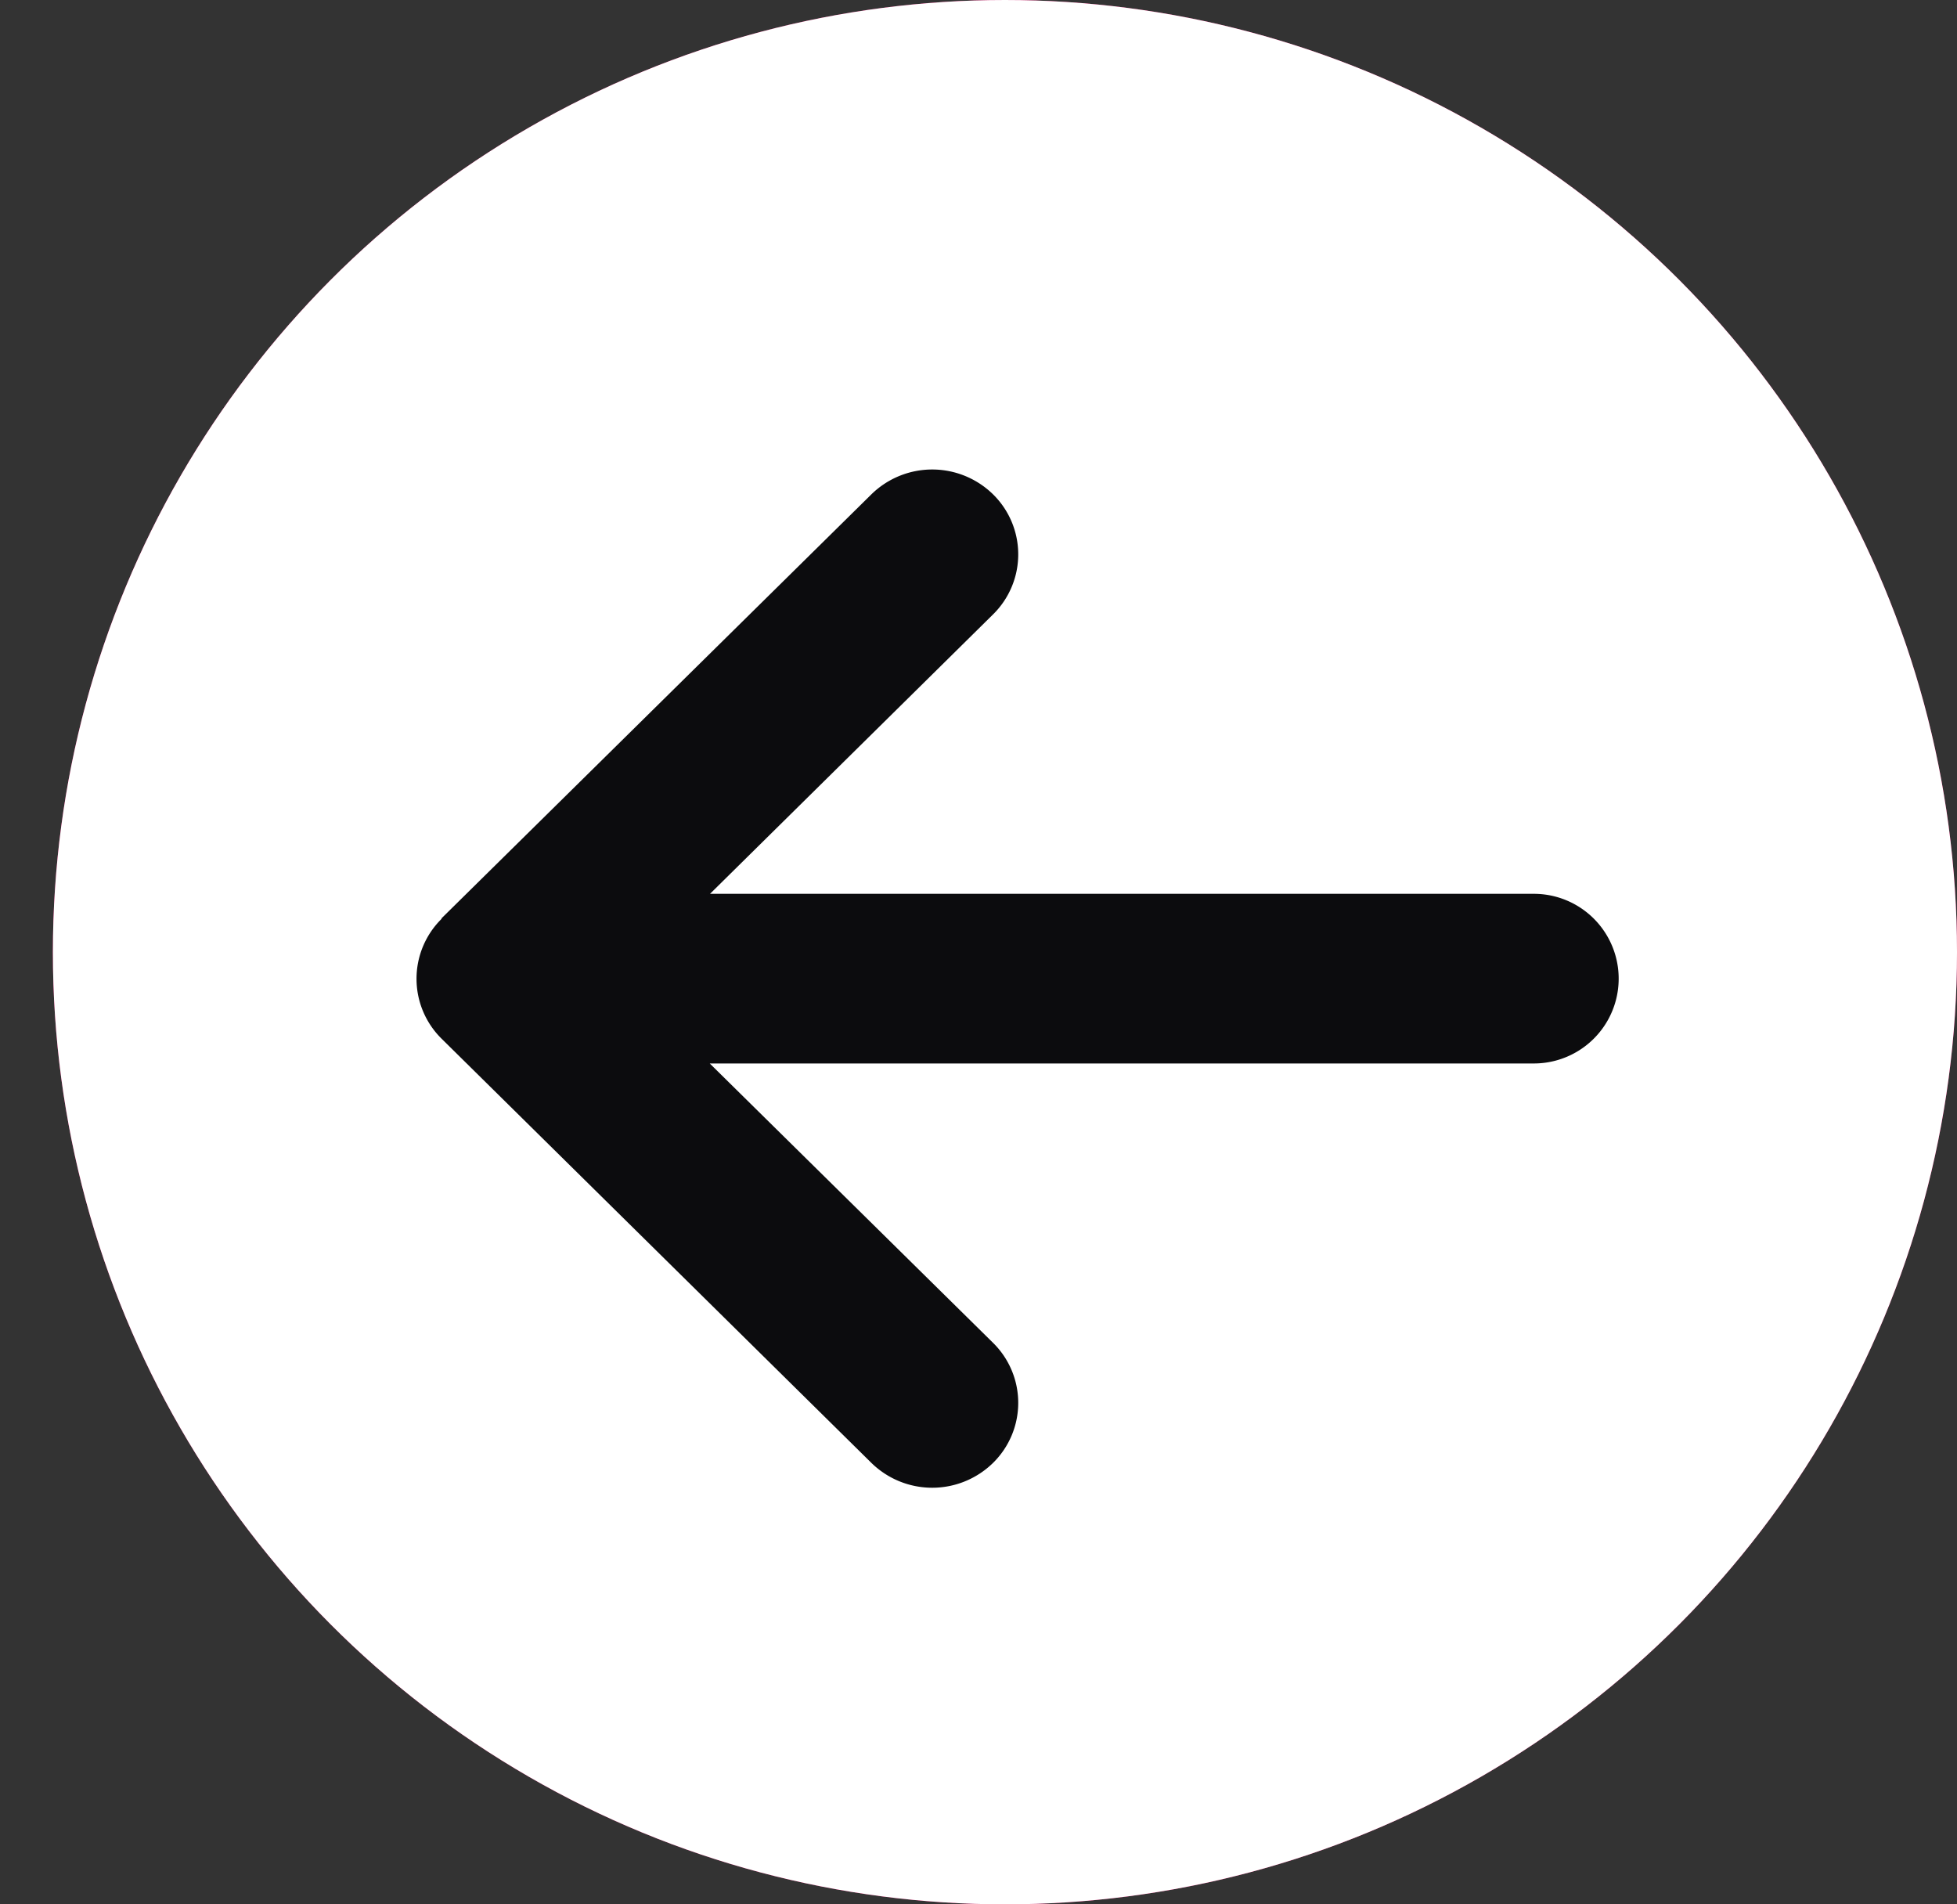
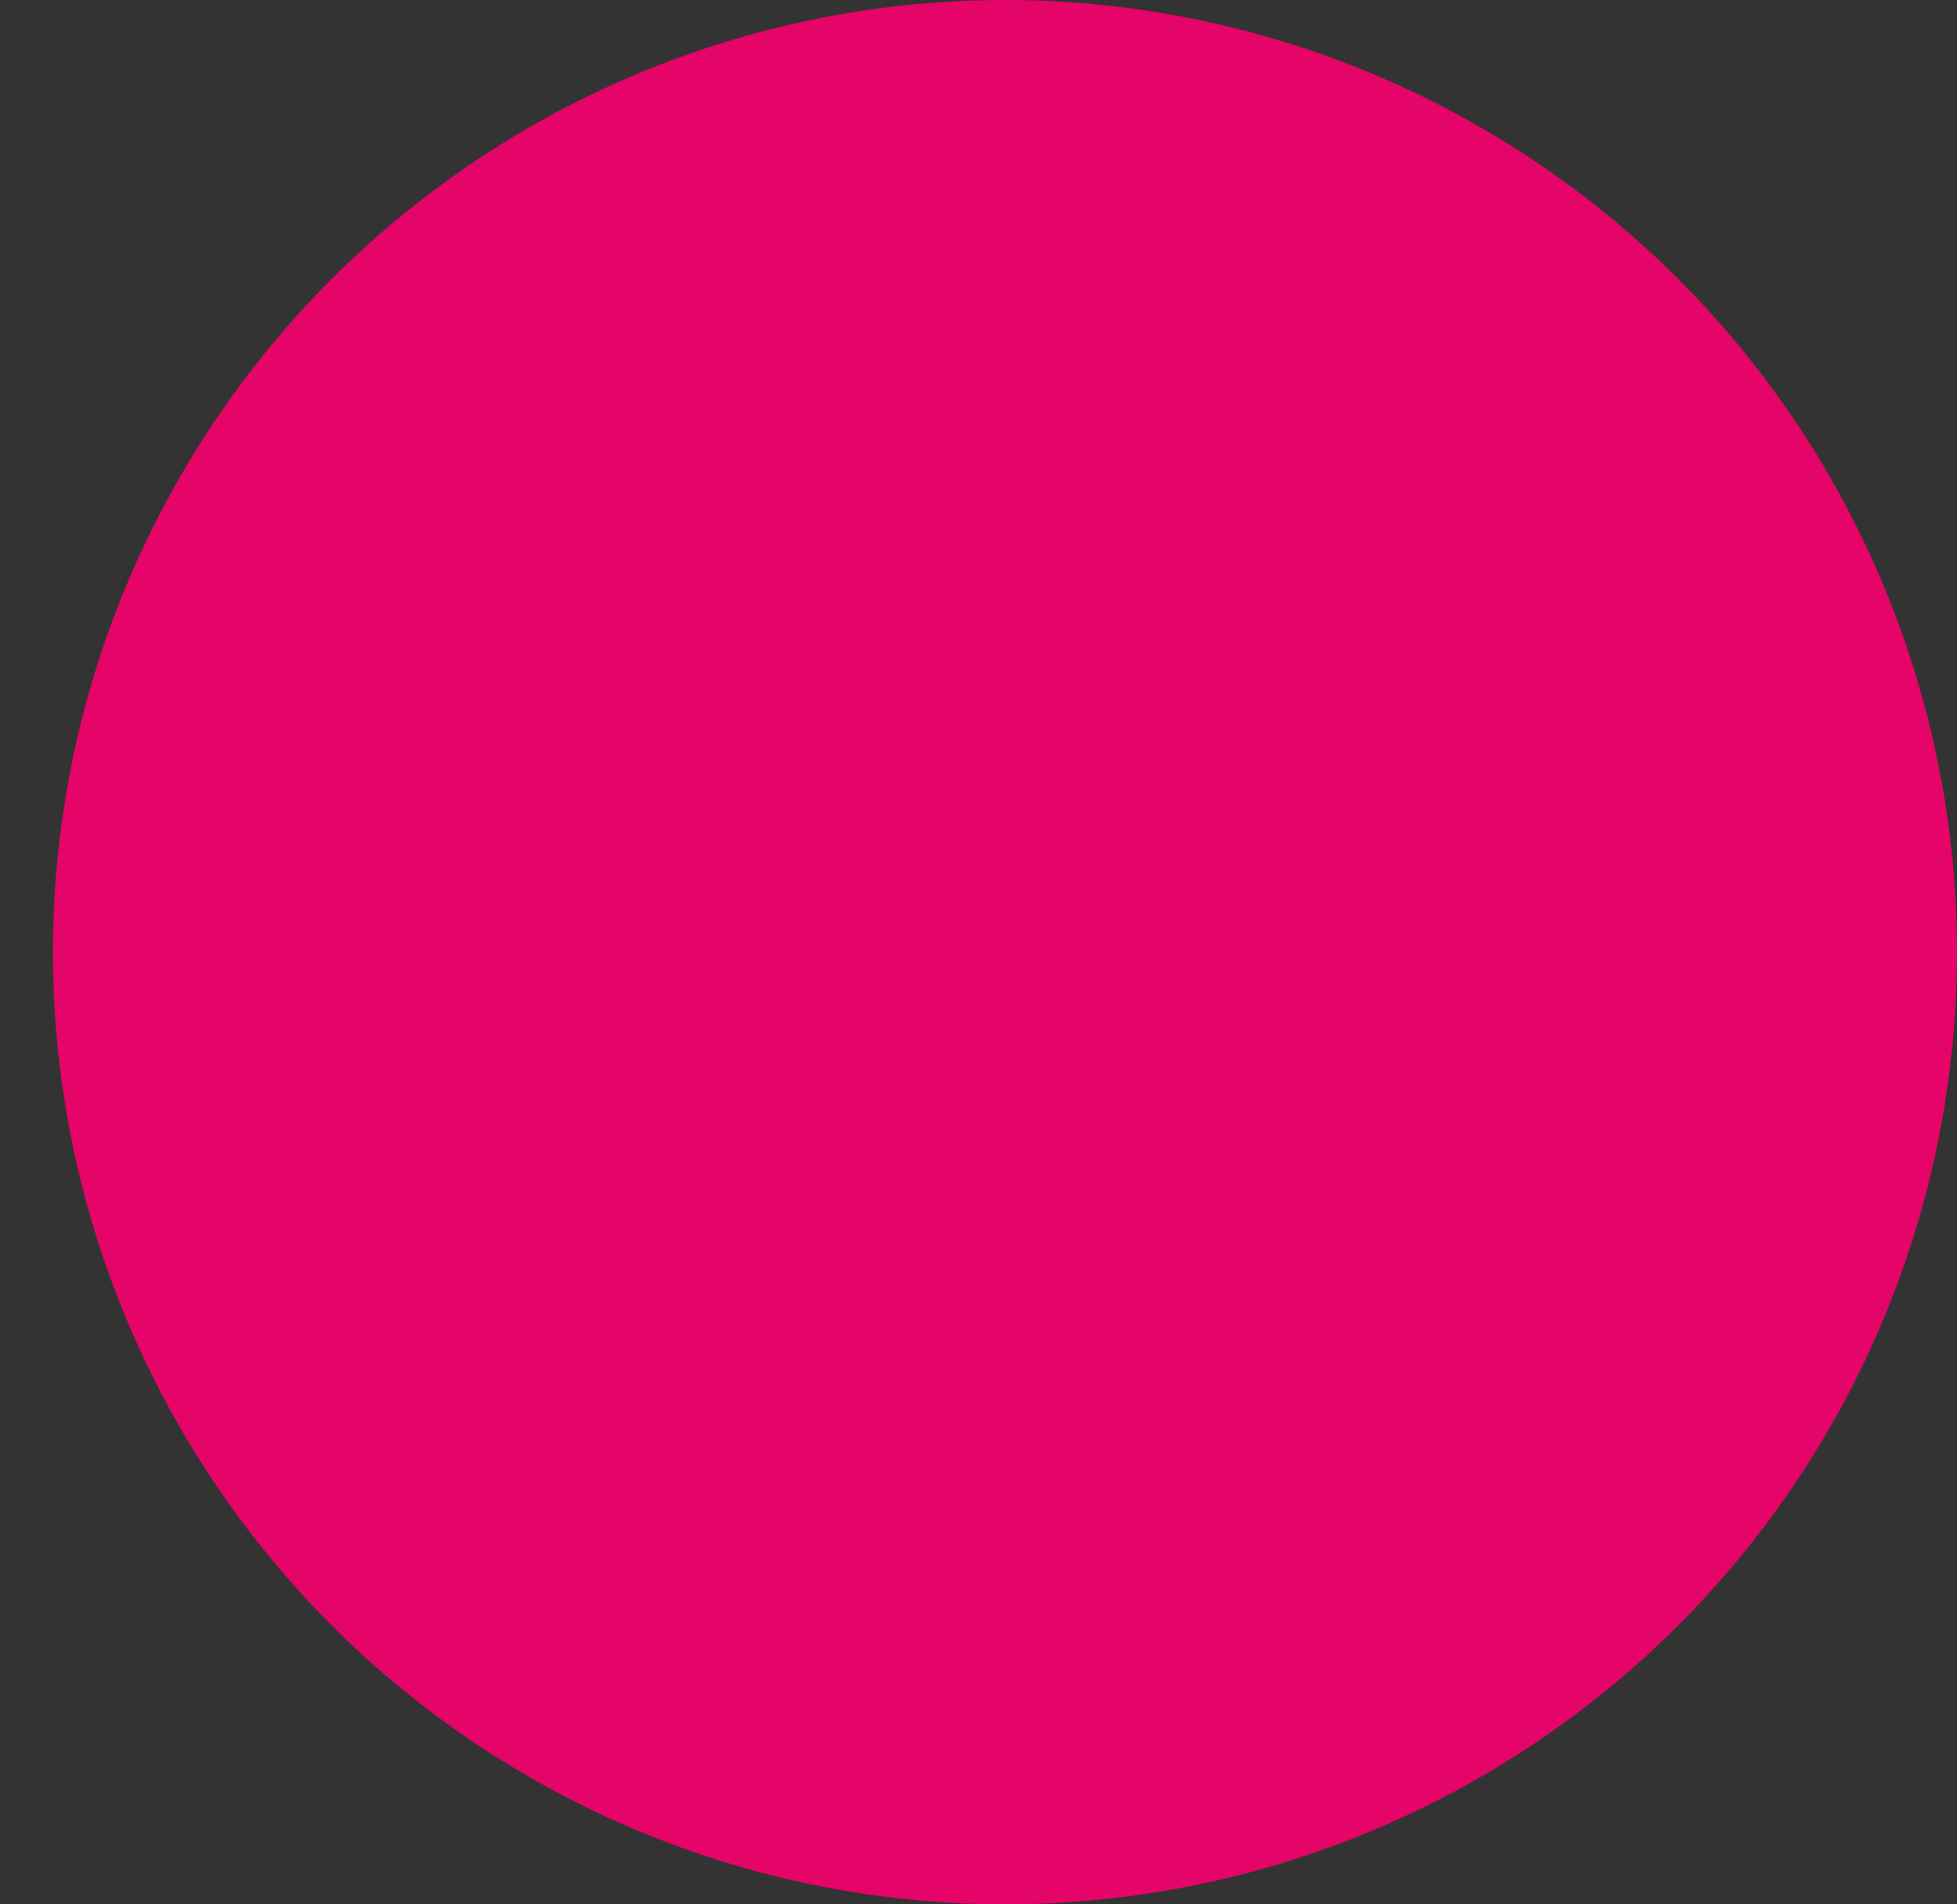
<svg xmlns="http://www.w3.org/2000/svg" width="37" height="36" viewBox="0 0 37 36">
  <rect x="0" y="0" width="37" height="36" fill="#333333" stroke="none" />
  <defs>
    <clipPath id="clip-path">
      <circle id="Oval" cx="18" cy="18" r="18" fill="#e50467" />
    </clipPath>
  </defs>
  <g id="Group_1" data-name="Group 1" transform="translate(-571 -30)">
    <g id="Color_Oval" data-name="Color Oval" transform="translate(572 30)">
      <circle id="Oval-2" data-name="Oval" cx="18" cy="18" r="18" fill="#e50467" />
      <g id="Color_Oval-2" data-name="Color Oval" clip-path="url(#clip-path)">
        <g id="_color-white" data-name="$color-white" transform="translate(-2 -2)">
-           <rect id="Rectangle_Copy_29" data-name="Rectangle Copy 29" width="94" height="40" fill="#fff" />
-         </g>
+           </g>
      </g>
    </g>
    <g id="Prev-Next-Inactive" transform="translate(571 31)">
-       <rect id="Pagination_Controls_Prev-Next-Inactive_background" data-name="Pagination/Controls/Prev-Next-Inactive background" width="35" height="35" fill="none" />
      <g id="arrow-left-solid" transform="translate(7.875 7.875)">
-         <path id="Path" d="M.476,8.493a1.591,1.591,0,0,0,0,2.27L8.6,18.78a1.643,1.643,0,0,0,2.3,0,1.591,1.591,0,0,0,0-2.27L5.544,11.229H21.125a1.6,1.6,0,1,0,0-3.207H5.549L10.9,2.74a1.591,1.591,0,0,0,0-2.27,1.643,1.643,0,0,0-2.3,0L.471,8.487Z" transform="translate(0 0)" fill="#0c0c0e" />
-       </g>
+         </g>
    </g>
  </g>
</svg>